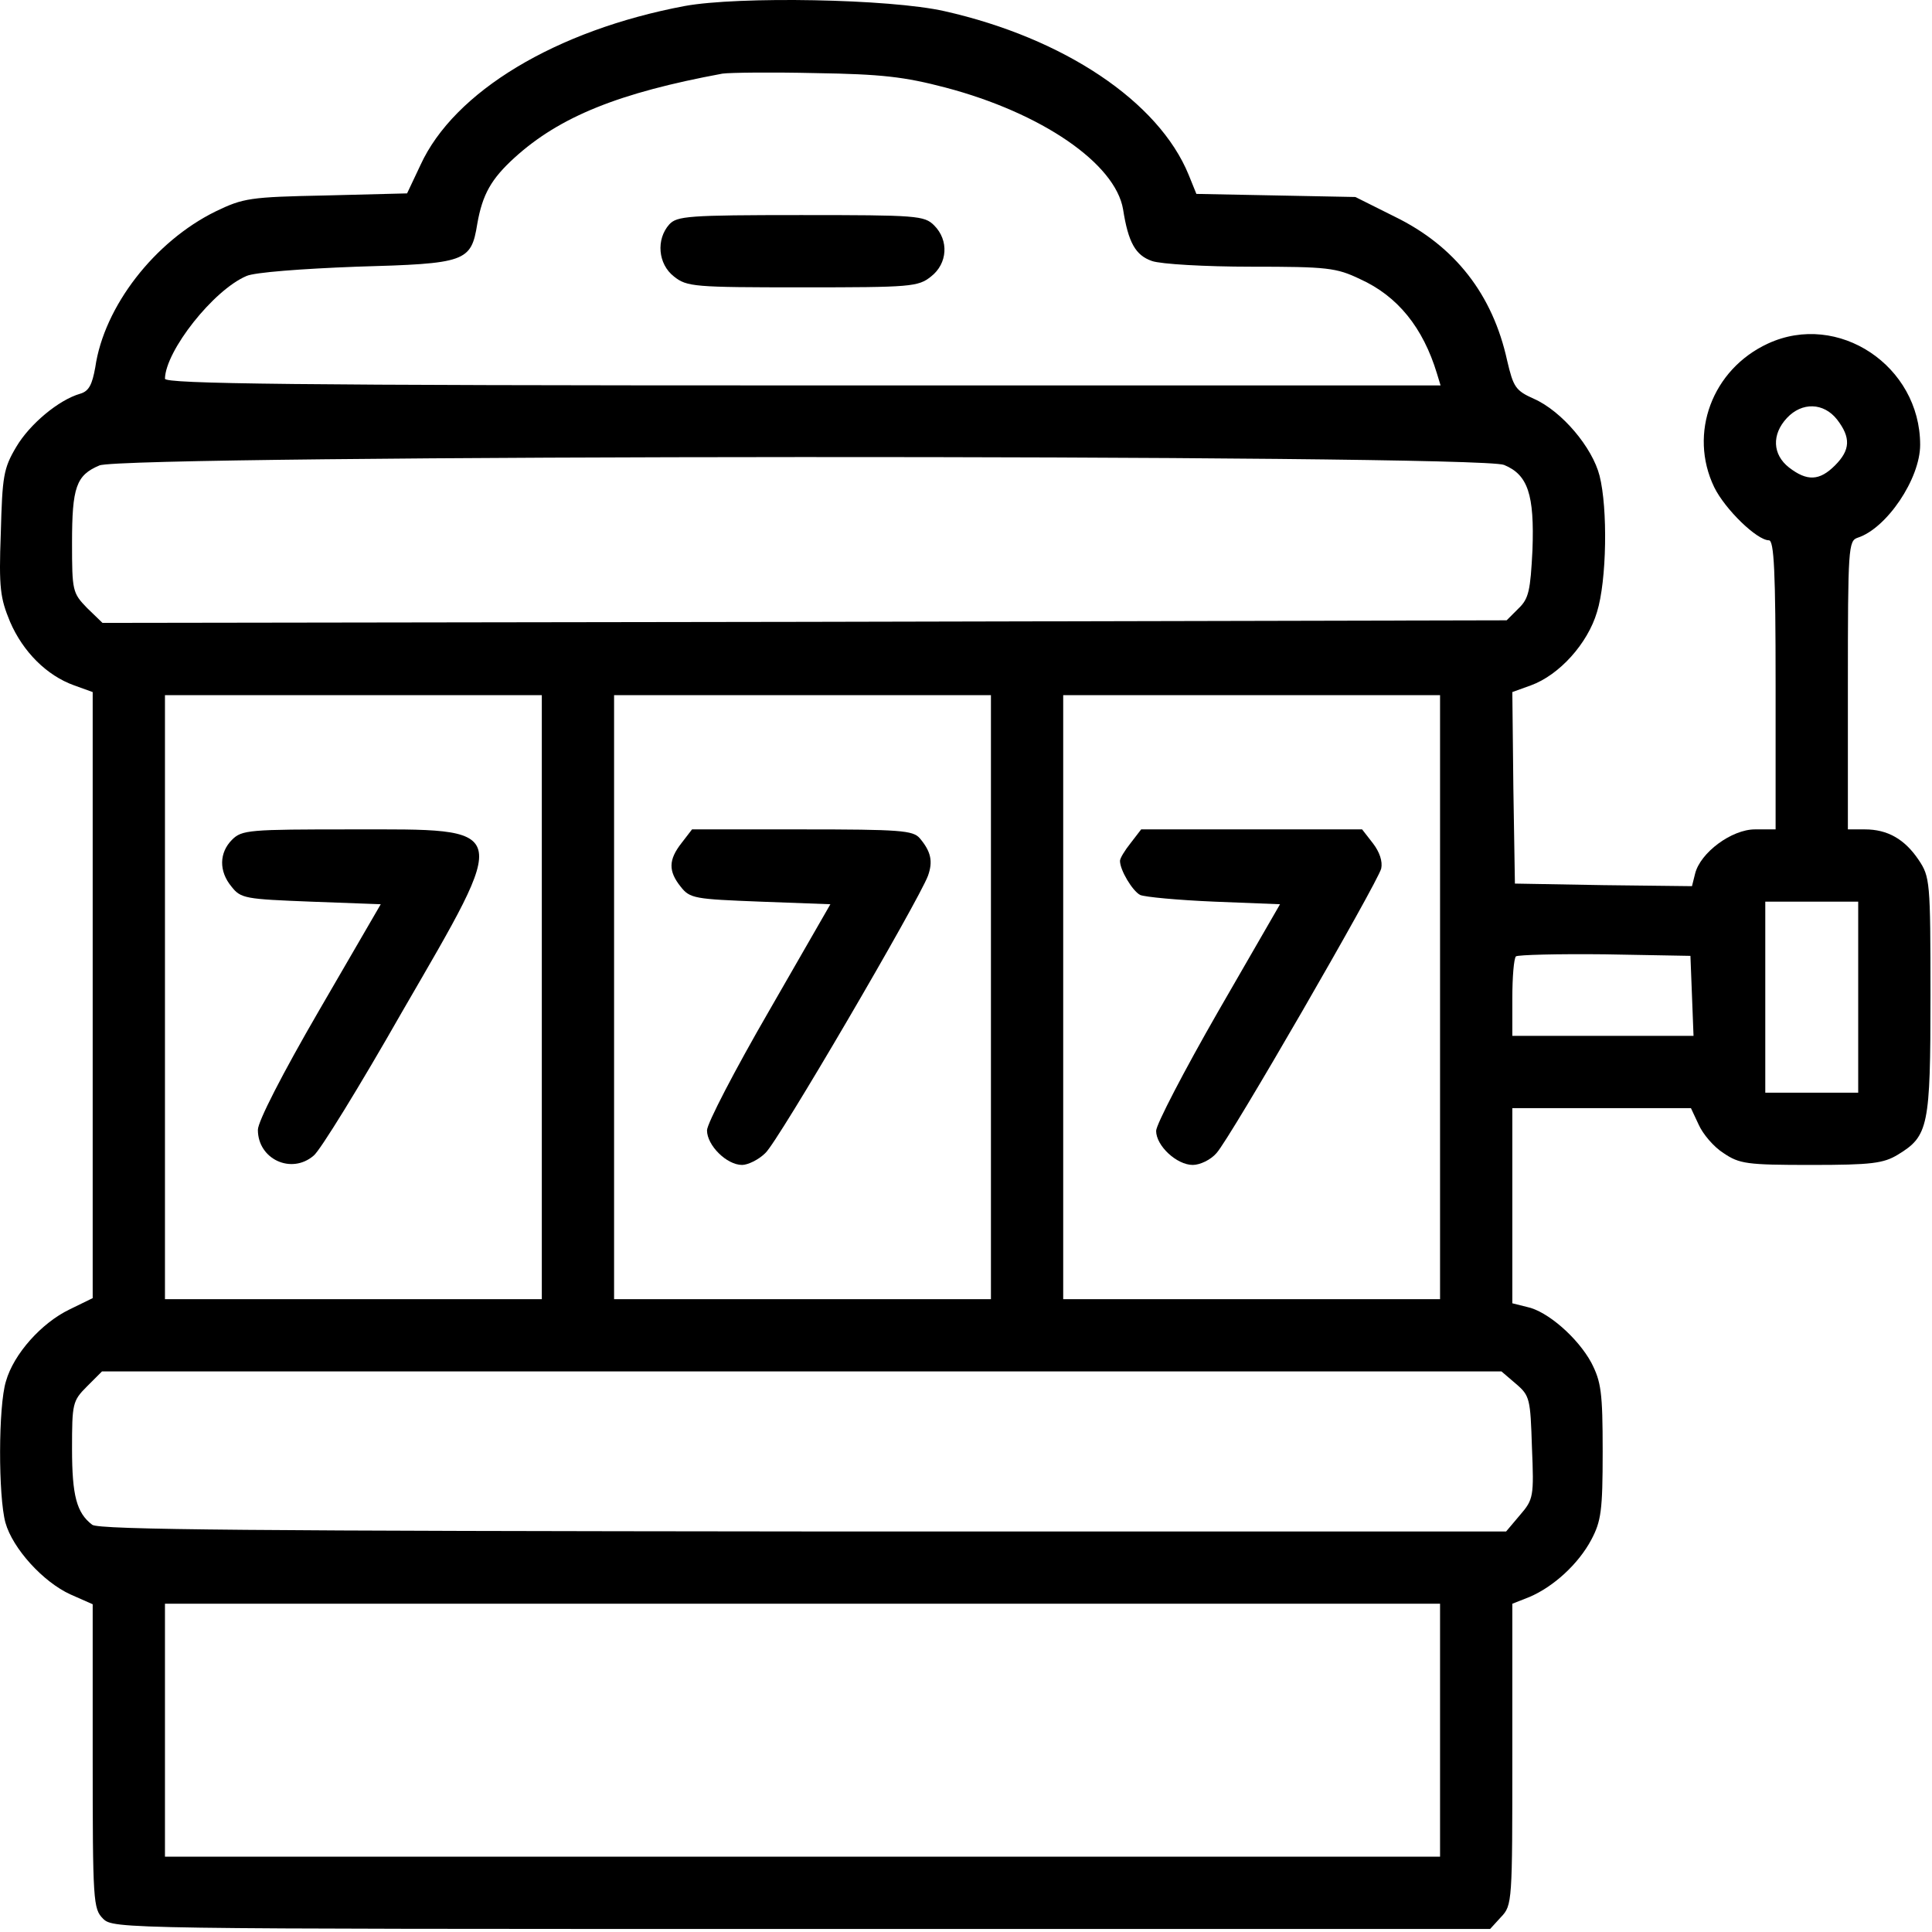
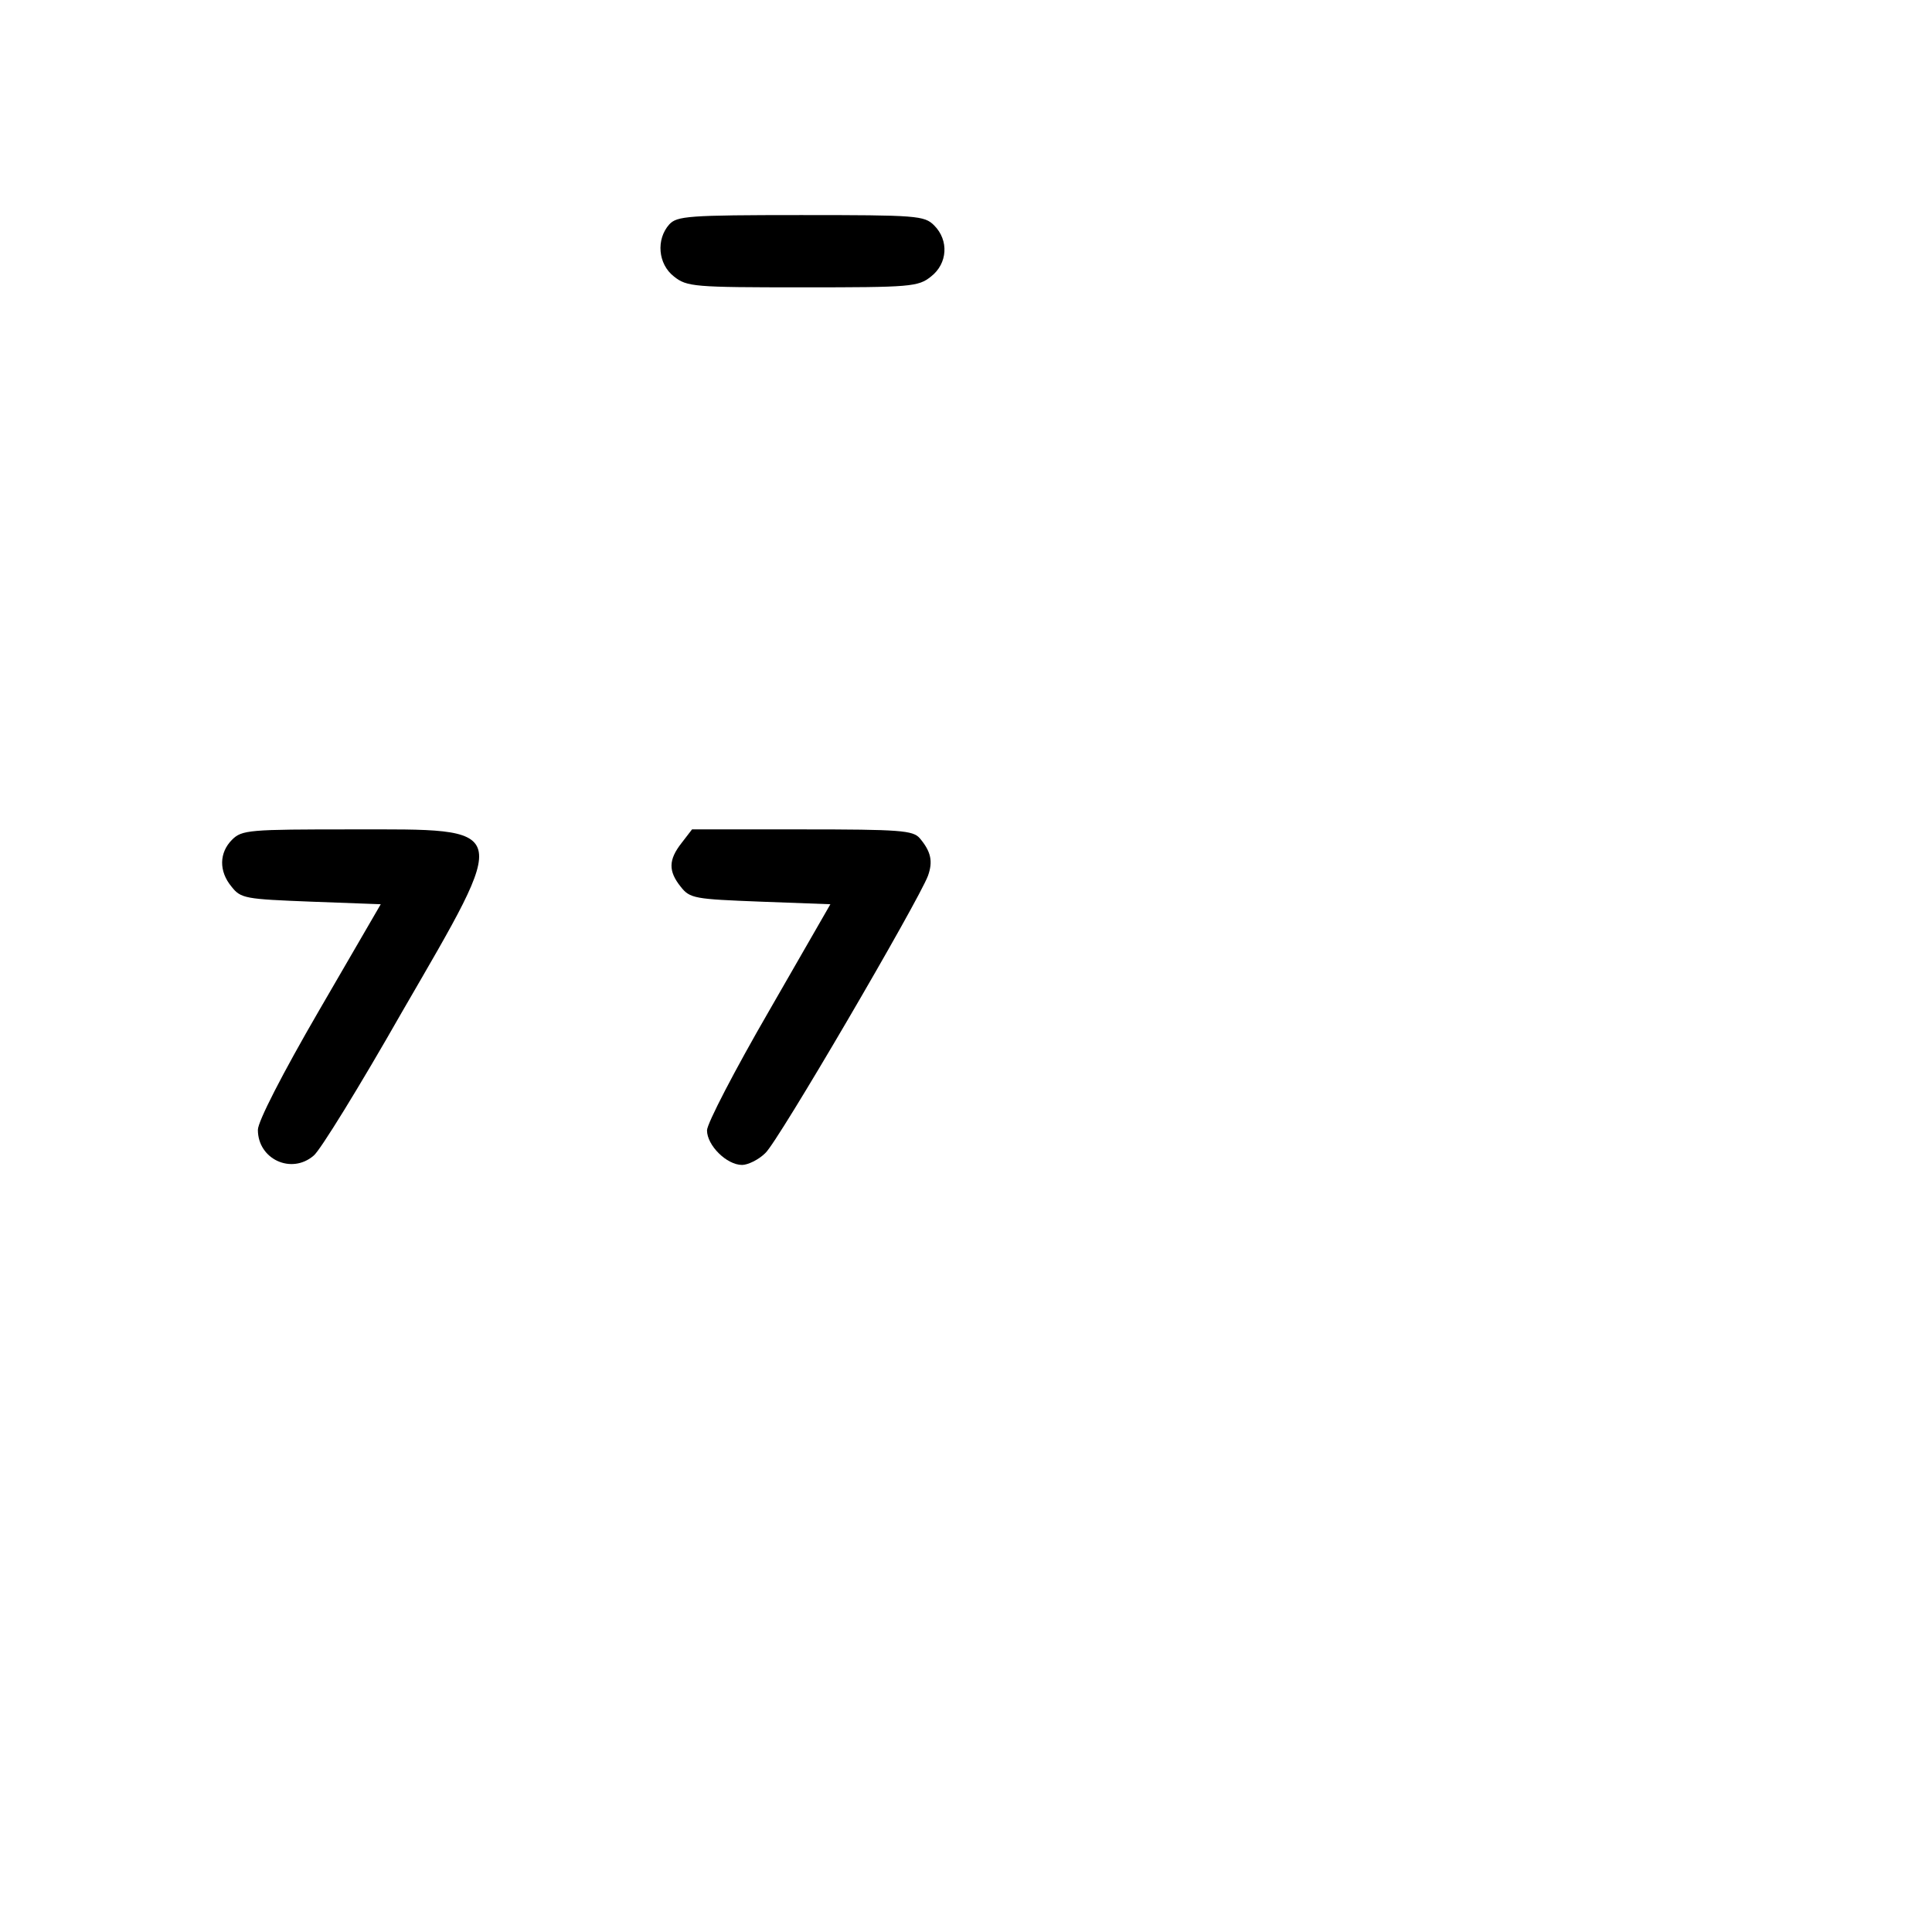
<svg xmlns="http://www.w3.org/2000/svg" viewBox="0 0 499 499" fill="currentColor" style="margin-right: -5%;">
-   <path d="M176.873 1.548C143.54 7.815 117.273 23.682 108.606 42.615L105.14 49.948L84.206 50.482C64.473 50.882 62.873 51.148 55.673 54.615C39.94 62.348 26.873 79.148 24.606 94.882C23.806 99.282 23.006 101.015 20.74 101.682C15.14 103.282 7.673 109.548 4.206 115.415C0.873 121.015 0.606 123.015 0.206 137.682C-0.327 151.948 0.073 154.482 2.606 160.615C5.94 168.348 12.073 174.482 19.14 177.015L23.94 178.748V257.015V335.282L17.94 338.215C10.74 341.682 3.54 349.682 1.54 356.748C-0.46 363.148 -0.46 386.482 1.406 393.282C3.273 399.948 11.14 408.615 18.206 411.815L23.94 414.348V453.548C23.94 491.148 24.073 493.015 26.606 495.548C29.273 498.215 31.006 498.215 207.006 498.215H384.873L387.673 495.148C390.606 492.082 390.606 491.282 390.606 453.148V414.215L395.006 412.482C401.273 409.815 407.673 403.948 411.006 397.682C413.54 392.882 413.94 390.215 413.94 374.882C413.94 359.548 413.54 356.882 411.006 351.948C407.54 345.548 399.673 338.615 394.34 337.548L390.606 336.615V311.415V286.215H413.673H436.74L438.74 290.482C439.806 292.882 442.606 296.215 445.14 297.815C449.273 300.615 451.14 300.882 467.806 300.882C483.406 300.882 486.473 300.482 490.206 298.215C498.073 293.415 498.606 291.015 498.606 257.148C498.606 227.548 498.473 226.482 495.54 222.082C491.94 216.748 487.54 214.215 481.673 214.215H477.273V177.015C477.273 141.415 477.406 139.682 479.806 138.882C487.273 136.482 495.94 123.682 495.94 114.882C495.94 94.482 474.74 80.348 456.606 88.748C442.206 95.415 436.073 111.948 442.74 125.815C445.54 131.548 453.806 139.548 456.873 139.548C458.206 139.548 458.606 147.548 458.606 176.882V214.215H453.273C447.273 214.215 439.14 220.215 437.806 225.682L437.006 228.882L414.073 228.615L391.273 228.215L390.873 203.548L390.606 178.748L395.406 177.015C402.74 174.348 410.073 166.215 412.473 158.082C415.006 149.948 415.273 131.282 413.14 122.882C411.273 115.548 403.406 106.215 396.206 103.015C391.406 100.882 390.873 99.948 389.273 93.148C385.54 76.082 375.806 63.548 360.206 55.948L350.073 50.882L329.54 50.482L309.006 50.082L307.006 45.148C299.273 26.215 274.74 9.815 243.94 2.882C229.806 -0.318 190.74 -0.985 176.873 1.548ZM244.206 22.615C269.006 29.148 288.073 42.215 290.073 54.082C291.406 62.615 293.273 65.948 297.54 67.415C299.806 68.215 311.273 68.882 323.14 68.882C342.873 68.882 345.14 69.148 351.273 72.082C361.006 76.482 367.54 84.615 371.14 96.482L372.073 99.548H207.406C76.473 99.548 42.606 99.148 42.606 97.815C42.74 90.615 55.14 74.882 63.673 71.282C65.673 70.348 77.94 69.415 92.073 68.882C120.34 68.082 121.673 67.682 123.273 57.815C124.606 50.215 126.873 46.215 132.873 40.748C144.606 30.082 159.94 23.948 186.606 19.015C188.473 18.748 199.273 18.615 210.606 18.882C227.673 19.148 233.54 19.815 244.206 22.615ZM474.473 108.348C478.073 113.015 477.94 116.215 473.94 120.215C469.94 124.215 466.74 124.348 462.073 120.748C457.806 117.415 457.54 112.215 461.54 107.948C465.406 103.815 471.006 103.948 474.473 108.348ZM388.473 120.082C394.606 122.615 396.34 127.682 395.806 142.082C395.273 152.482 394.873 154.615 392.206 157.148L389.14 160.215L207.806 160.615L26.473 160.882L22.473 157.015C18.74 153.148 18.606 152.615 18.606 140.215C18.606 125.815 19.673 122.748 25.673 120.215C32.073 117.415 381.806 117.282 388.473 120.082ZM139.94 257.548V335.548H91.273H42.606V257.548V179.548H91.273H139.94V257.548ZM255.94 257.548V335.548H207.273H158.606V257.548V179.548H207.273H255.94V257.548ZM371.94 257.548V335.548H323.273H274.606V257.548V179.548H323.273H371.94V257.548ZM479.94 257.548V282.215H467.94H455.94V257.548V232.882H467.94H479.94V257.548ZM437.006 257.148L437.406 267.548H413.94H390.606V257.815C390.606 252.348 391.006 247.548 391.54 247.015C392.073 246.615 402.34 246.348 414.473 246.482L436.606 246.882L437.006 257.148ZM391.54 357.415C395.14 360.482 395.273 361.282 395.673 373.815C396.206 386.482 396.073 387.282 392.606 391.282L389.006 395.548H207.54C66.873 395.415 25.406 395.148 23.806 393.815C19.806 390.748 18.606 386.348 18.606 374.215C18.606 362.482 18.74 361.815 22.473 358.082L26.34 354.215H207.14H387.806L391.54 357.415ZM371.94 446.882V479.548H207.273H42.606V446.882V414.215H207.273H371.94V446.882Z" />
  <path d="M172.873 57.948C169.406 61.815 169.94 68.215 174.073 71.415C177.406 74.082 179.273 74.215 207.273 74.215C235.273 74.215 237.14 74.082 240.473 71.415C244.74 68.082 245.14 62.082 241.273 58.215C238.74 55.682 236.873 55.548 206.873 55.548C177.673 55.548 174.873 55.815 172.873 57.948Z" />
  <path d="M59.94 216.882C56.606 220.215 56.473 225.015 59.806 229.015C62.206 232.082 63.406 232.215 80.34 232.882L98.34 233.548L82.473 260.882C72.873 277.415 66.606 289.682 66.606 291.815C66.606 299.415 75.273 303.415 81.006 298.482C82.606 297.282 92.873 280.615 103.806 261.415C132.073 212.615 132.473 214.215 90.873 214.215C64.34 214.215 62.473 214.348 59.94 216.882Z" />
  <path d="M176.073 217.682C172.606 222.082 172.606 225.015 175.806 229.015C178.206 232.082 179.406 232.215 196.473 232.882L214.473 233.548L198.606 261.148C189.806 276.348 182.606 290.215 182.606 291.948C182.606 295.815 187.673 300.882 191.673 300.882C193.14 300.882 195.94 299.548 197.673 297.815C200.873 295.015 237.14 232.882 239.673 226.215C241.006 222.482 240.473 219.948 237.54 216.482C235.806 214.482 232.473 214.215 207.14 214.215H178.74L176.073 217.682Z" />
-   <path d="M292.073 217.682C290.473 219.682 289.273 221.682 289.273 222.348C289.273 224.748 292.473 230.082 294.473 231.148C295.673 231.682 304.206 232.482 313.673 232.882L330.606 233.548L314.606 261.282C305.806 276.615 298.606 290.482 298.606 292.082C298.606 295.948 303.94 300.882 308.073 300.882C309.94 300.882 312.74 299.548 314.206 297.815C317.673 294.082 355.673 228.215 356.74 224.348C357.14 222.482 356.34 220.082 354.606 217.815L351.806 214.215H323.273H294.74L292.073 217.682Z" />
</svg>